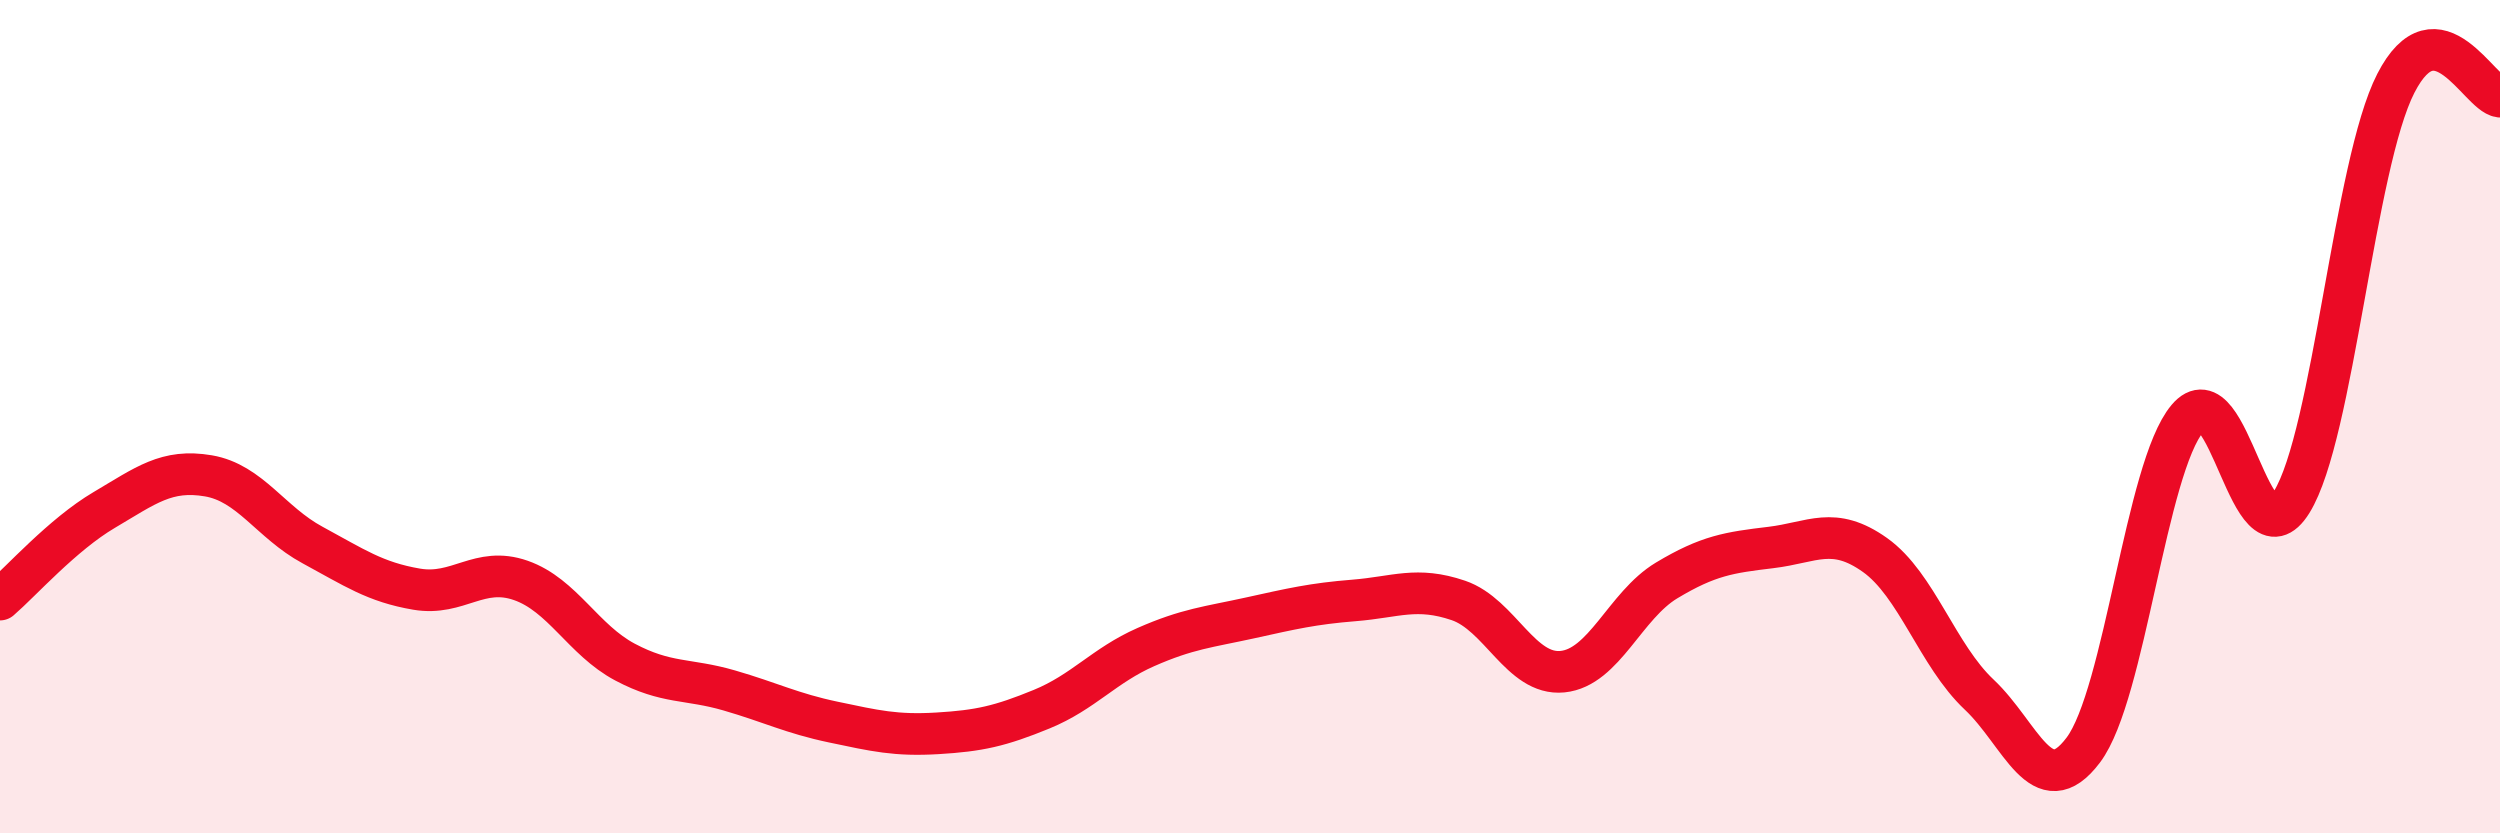
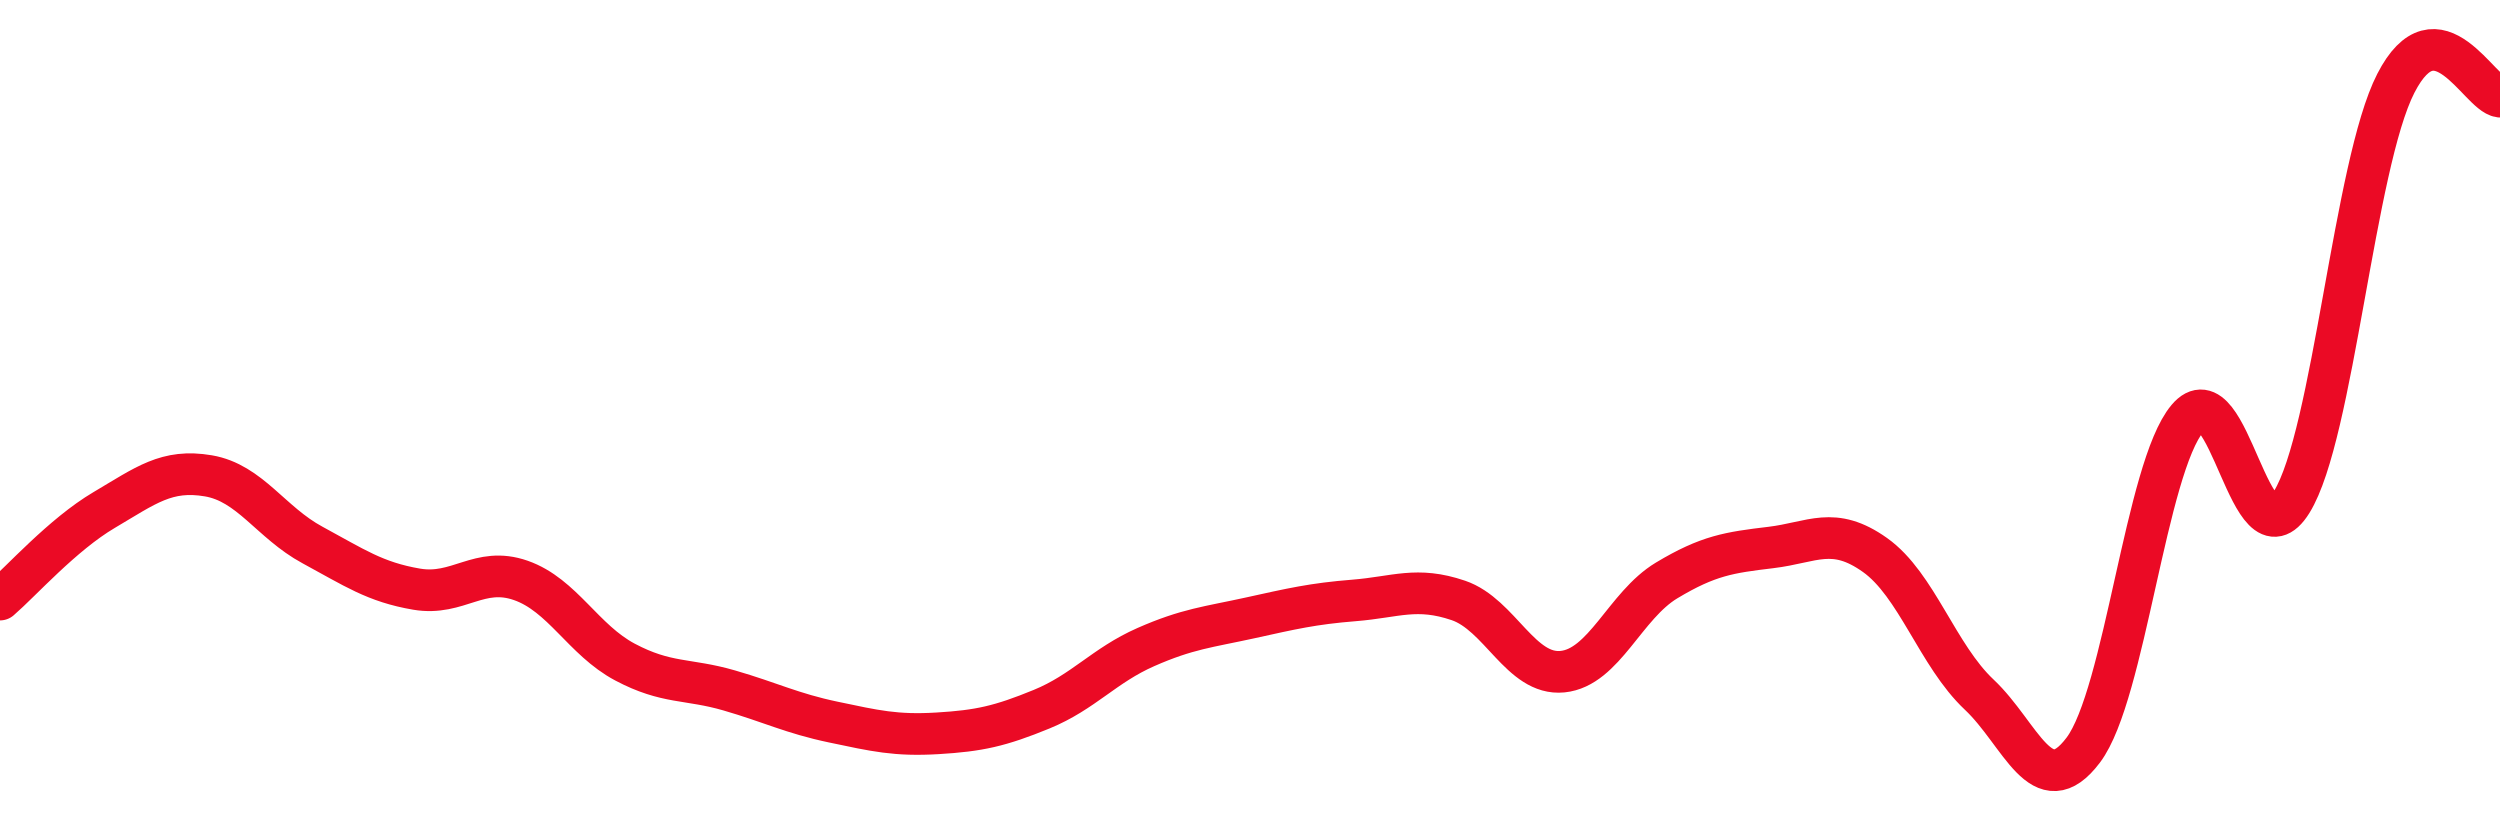
<svg xmlns="http://www.w3.org/2000/svg" width="60" height="20" viewBox="0 0 60 20">
-   <path d="M 0,14.39 C 0.5,13.96 1.5,12.83 2.5,12.24 C 3.5,11.65 4,11.25 5,11.42 C 6,11.59 6.5,12.54 7.5,13.08 C 8.5,13.62 9,13.97 10,14.14 C 11,14.31 11.5,13.58 12.5,13.93 C 13.5,14.28 14,15.36 15,15.89 C 16,16.42 16.5,16.28 17.5,16.57 C 18.5,16.86 19,17.12 20,17.33 C 21,17.54 21.5,17.66 22.5,17.6 C 23.5,17.54 24,17.43 25,17.02 C 26,16.61 26.5,15.97 27.5,15.53 C 28.5,15.09 29,15.05 30,14.83 C 31,14.61 31.5,14.49 32.5,14.41 C 33.5,14.33 34,14.07 35,14.41 C 36,14.75 36.5,16.22 37.5,16.12 C 38.5,16.02 39,14.53 40,13.93 C 41,13.33 41.5,13.26 42.5,13.14 C 43.5,13.02 44,12.61 45,13.32 C 46,14.03 46.5,15.73 47.5,16.67 C 48.5,17.61 49,19.33 50,18 C 51,16.67 51.5,11.23 52.5,10.04 C 53.5,8.85 54,13.66 55,12.05 C 56,10.44 56.5,3.95 57.5,2 C 58.5,0.05 59.5,2.26 60,2.32L60 20L0 20Z" fill="#EB0A25" opacity="0.1" stroke-linecap="round" stroke-linejoin="round" />
  <path d="M 0,14.39 C 0.5,13.96 1.5,12.83 2.5,12.24 C 3.5,11.65 4,11.25 5,11.42 C 6,11.59 6.5,12.54 7.5,13.08 C 8.5,13.62 9,13.97 10,14.14 C 11,14.31 11.5,13.58 12.5,13.93 C 13.5,14.28 14,15.36 15,15.89 C 16,16.42 16.5,16.28 17.5,16.57 C 18.5,16.86 19,17.12 20,17.33 C 21,17.54 21.5,17.66 22.5,17.6 C 23.5,17.54 24,17.43 25,17.02 C 26,16.61 26.5,15.97 27.5,15.53 C 28.5,15.09 29,15.05 30,14.83 C 31,14.61 31.5,14.49 32.5,14.41 C 33.5,14.33 34,14.07 35,14.41 C 36,14.75 36.5,16.22 37.5,16.12 C 38.5,16.02 39,14.53 40,13.93 C 41,13.33 41.5,13.26 42.5,13.14 C 43.5,13.02 44,12.61 45,13.32 C 46,14.03 46.5,15.73 47.5,16.67 C 48.5,17.61 49,19.33 50,18 C 51,16.67 51.5,11.23 52.5,10.04 C 53.5,8.85 54,13.66 55,12.05 C 56,10.44 56.5,3.95 57.5,2 C 58.5,0.05 59.5,2.26 60,2.32" stroke="#EB0A25" stroke-width="1" fill="none" stroke-linecap="round" stroke-linejoin="round" />
</svg>